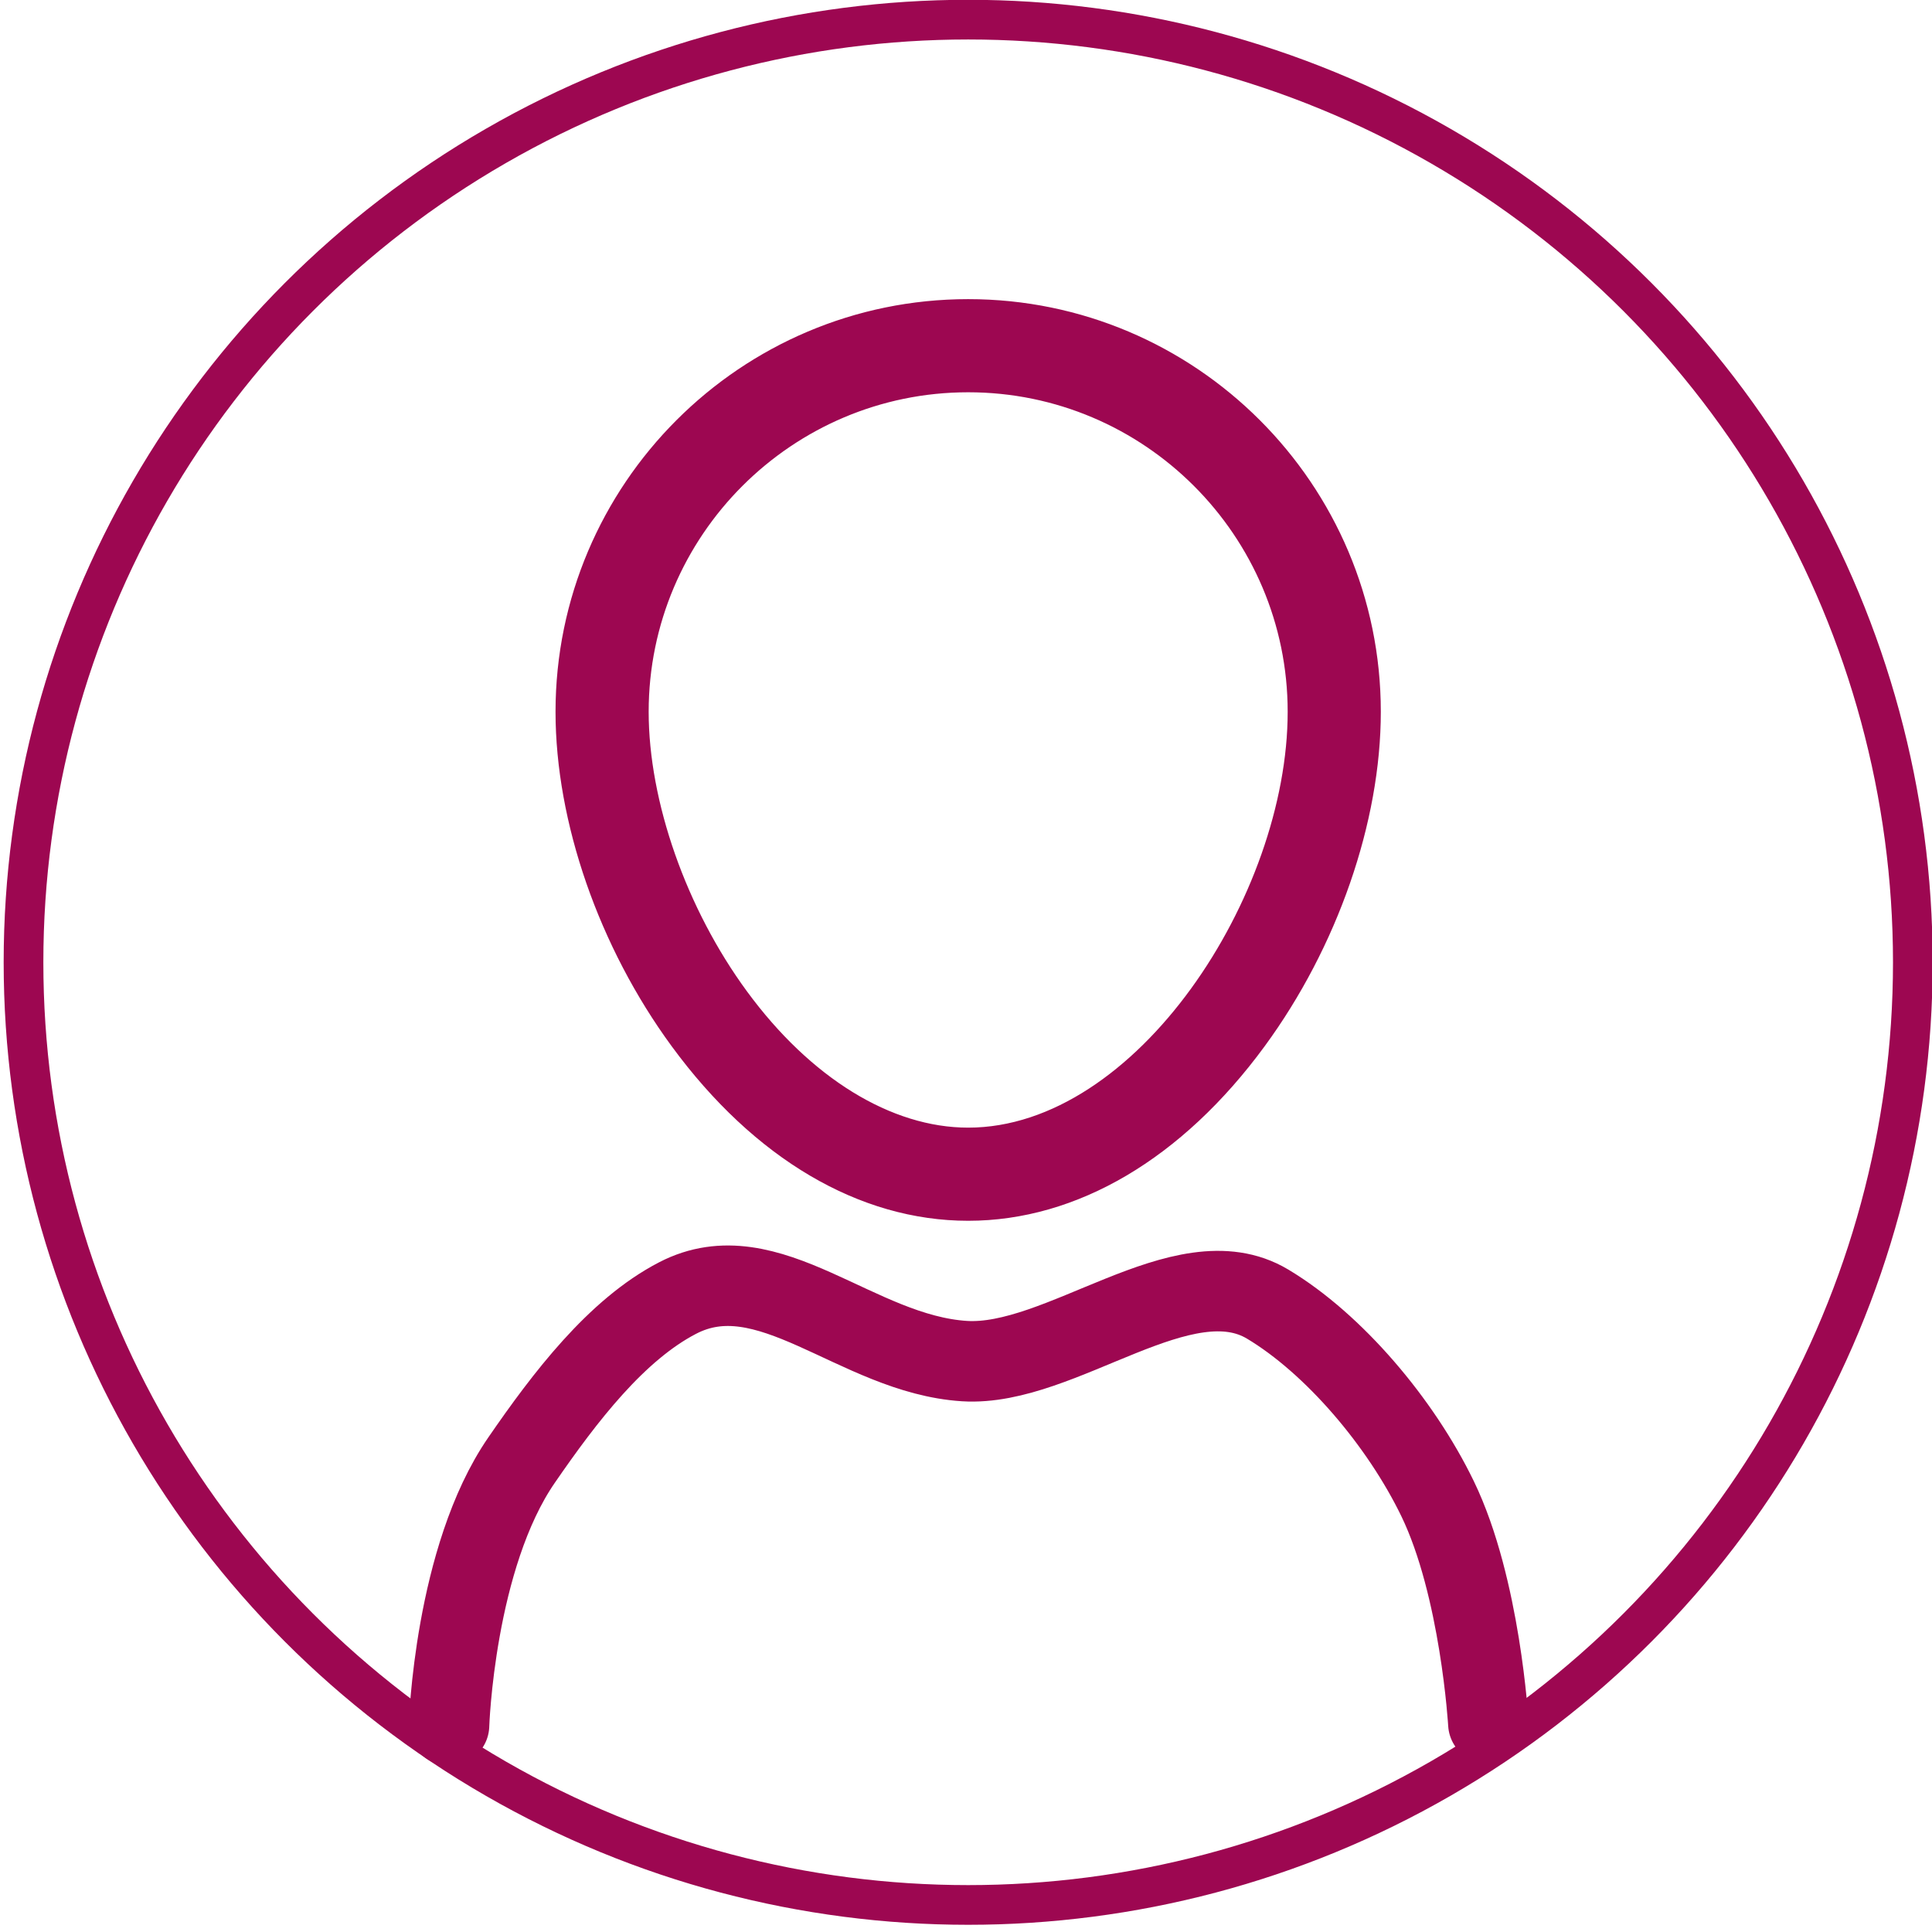
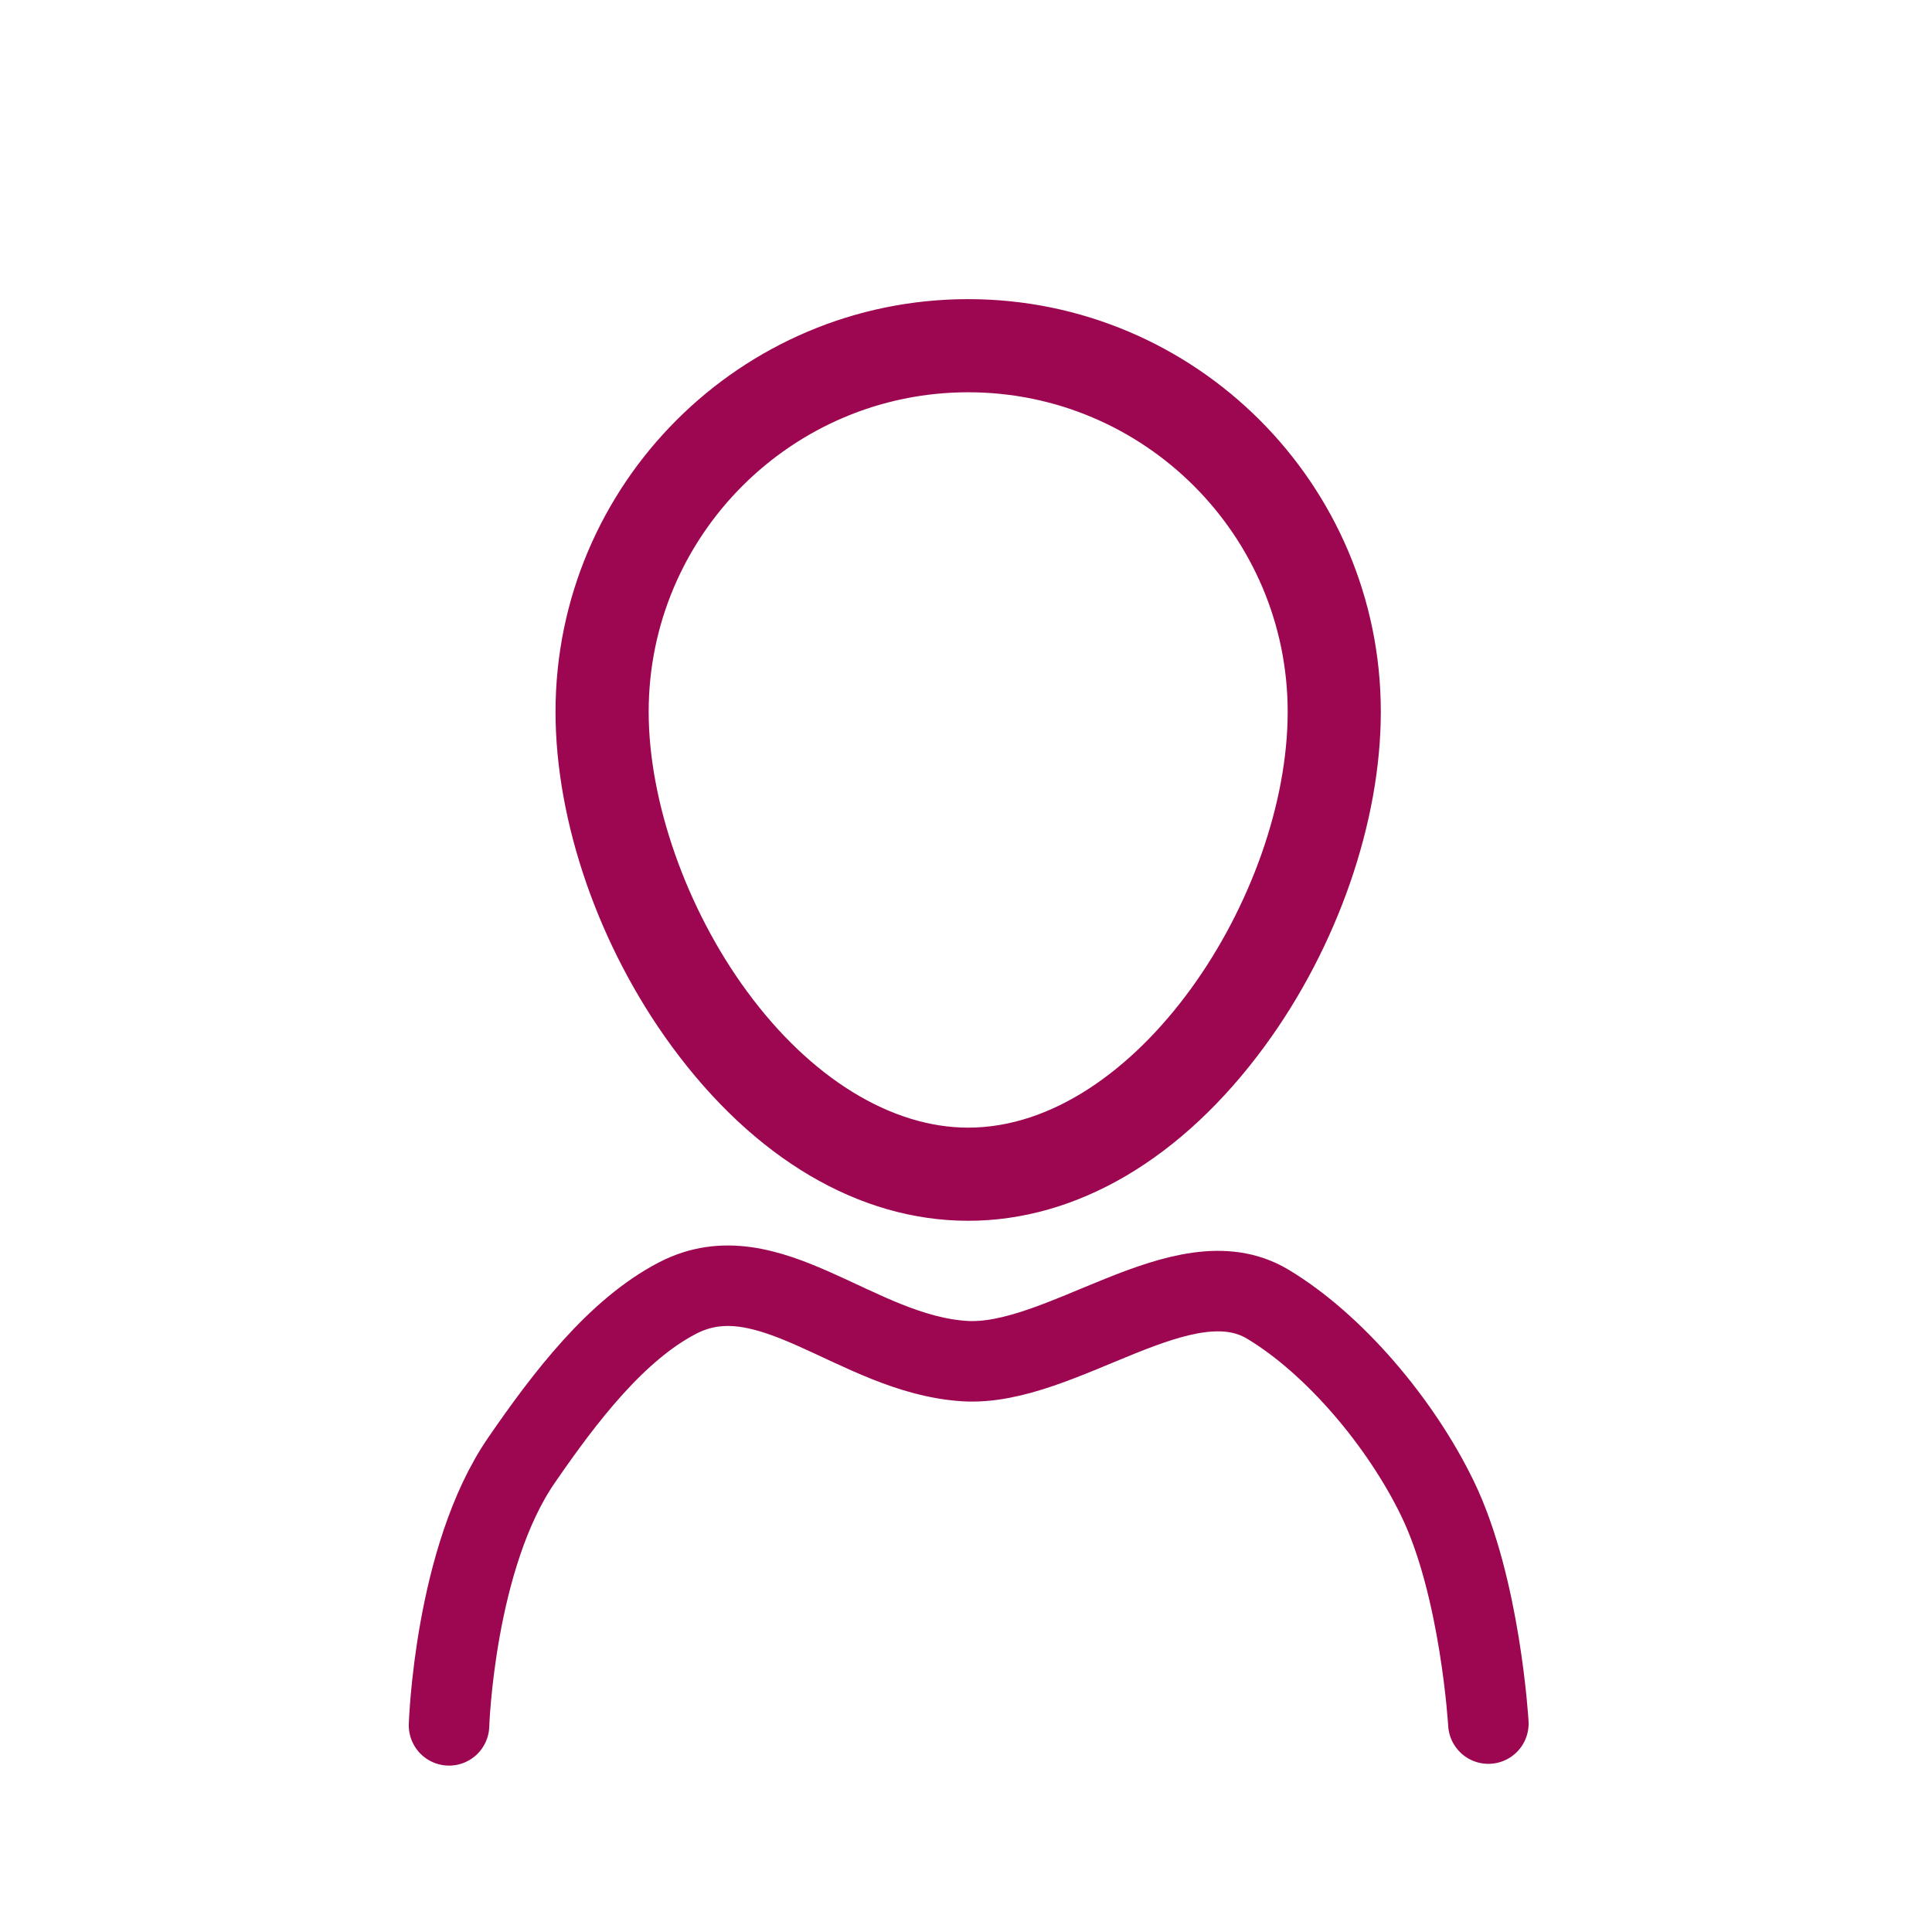
<svg xmlns="http://www.w3.org/2000/svg" xmlns:ns1="http://sodipodi.sourceforge.net/DTD/sodipodi-0.dtd" xmlns:ns2="http://www.inkscape.org/namespaces/inkscape" width="24" height="24" viewBox="0 0 24 24" version="1.1" id="svg4" ns1:docname="imp-digital.svg" ns2:version="0.92.3 (2405546, 2018-03-11)">
  <defs id="defs8" />
  <ns1:namedview pagecolor="#ffffff" bordercolor="#666666" borderopacity="1" objecttolerance="10" gridtolerance="10" guidetolerance="10" ns2:pageopacity="0" ns2:pageshadow="2" ns2:window-width="2560" ns2:window-height="1015" id="namedview6" showgrid="false" ns2:zoom="19.666667" ns2:cx="25.764377" ns2:cy="11.334221" ns2:window-x="0" ns2:window-y="0" ns2:window-maximized="1" ns2:current-layer="svg4" />
-   <ellipse style="opacity:1;fill:none;fill-opacity:1;stroke:#9d0751;stroke-width:0.493;stroke-miterlimit:4;stroke-dasharray:none;stroke-opacity:1" id="path78" cx="12.027" cy="11.954" rx="11.735" ry="11.71" />
  <path ns2:connector-curvature="0" d="m 12.027,3.752 c -2.807,0 -5.09,2.283 -5.09,5.09 0,1.362 0.537,2.908 1.437,4.135 1.018,1.388 2.315,2.152 3.653,2.152 1.338,0 2.635,-0.764 3.653,-2.152 0.9,-1.227 1.437,-2.773 1.437,-4.135 0,-2.807 -2.284,-5.09 -5.09,-5.09 z m 0,10.292 c -0.969,0 -1.982,-0.623 -2.778,-1.709 -0.757,-1.032 -1.227,-2.37 -1.227,-3.493 0,-2.208 1.797,-4.005 4.005,-4.005 2.208,0 4.005,1.797 4.005,4.005 7.2e-5,2.293 -1.886,5.202 -4.005,5.202 z" id="path2-3" style="stroke-width:0.072;stroke:#9d0751;stroke-opacity:1;fill:#9d0751;fill-opacity:1" />
  <path style="fill:none;stroke:#9d0751;stroke-width:1px;stroke-linecap:round;stroke-linejoin:miter;stroke-opacity:1;paint-order:normal" d="m 5.578,21.433 c 0,0 0.066,-2.084 0.901,-3.295 0.539,-0.783 1.178,-1.619 1.938,-2.013 1.13,-0.587 2.218,0.697 3.564,0.783 1.2,0.076 2.717,-1.336 3.766,-0.708 0.823,0.493 1.652,1.47 2.111,2.417 0.533,1.1 0.631,2.794 0.631,2.794" id="path1579" ns2:connector-curvature="0" ns1:nodetypes="csssssc" />
</svg>